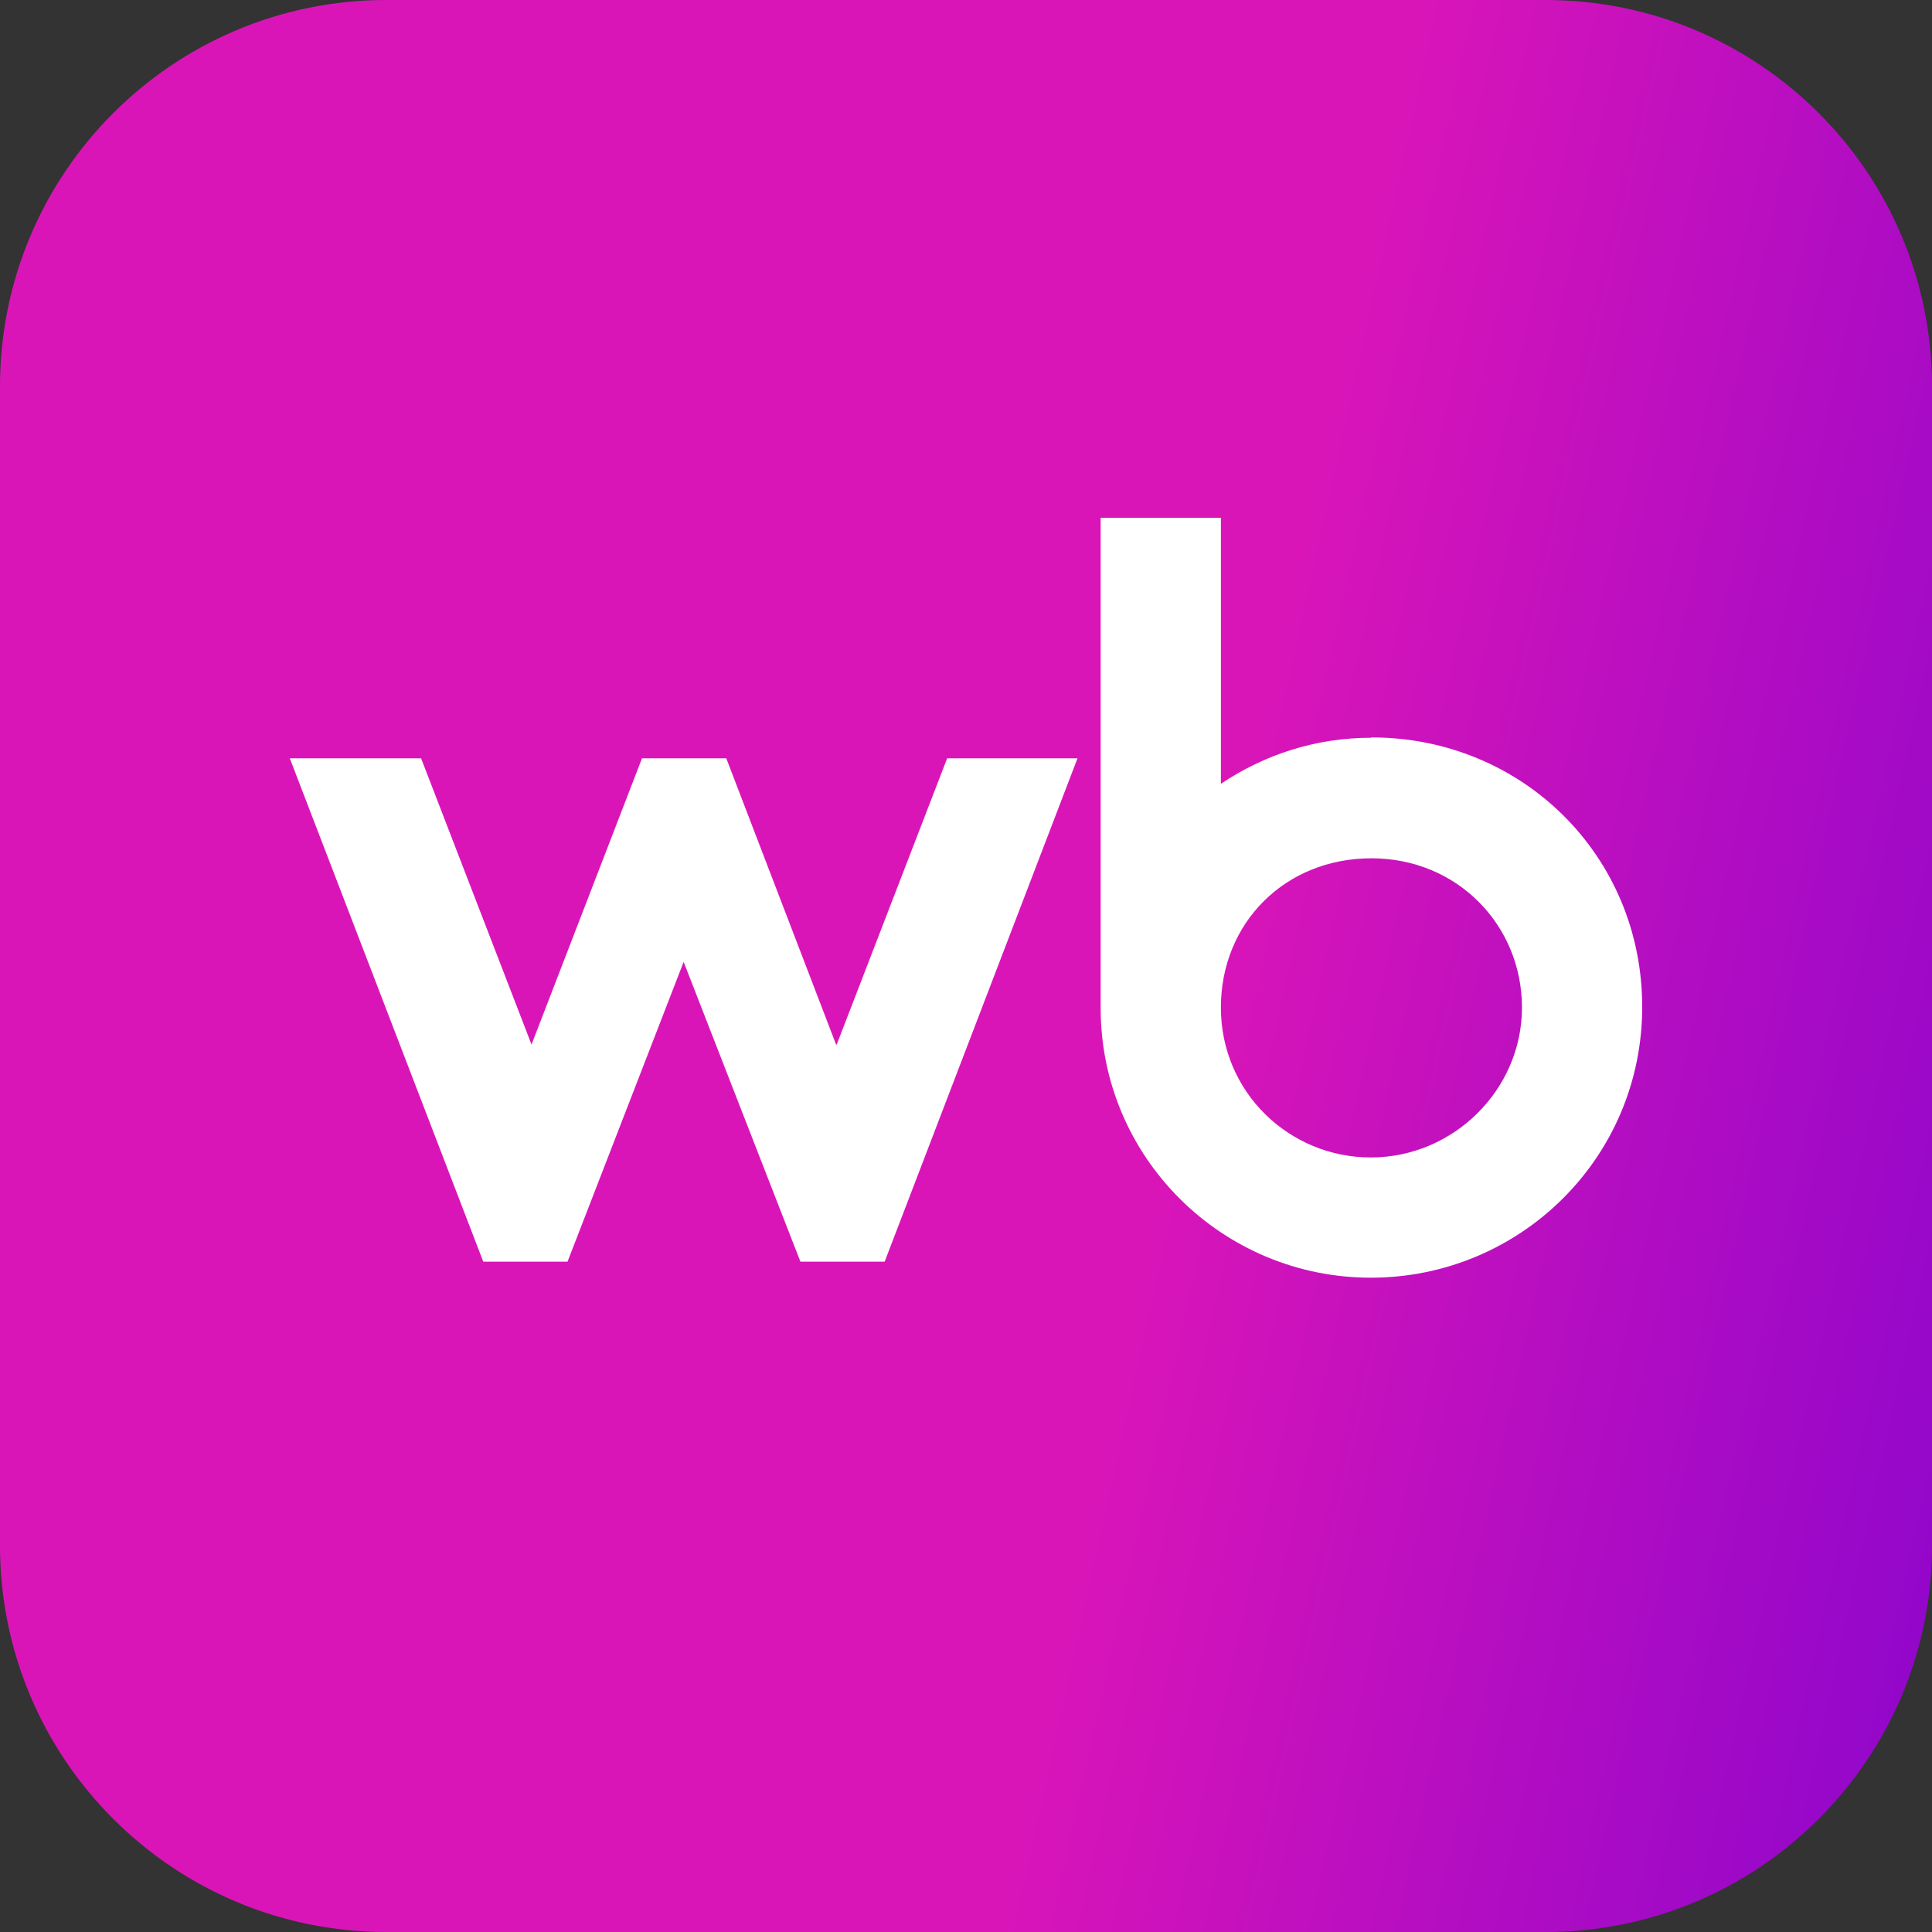
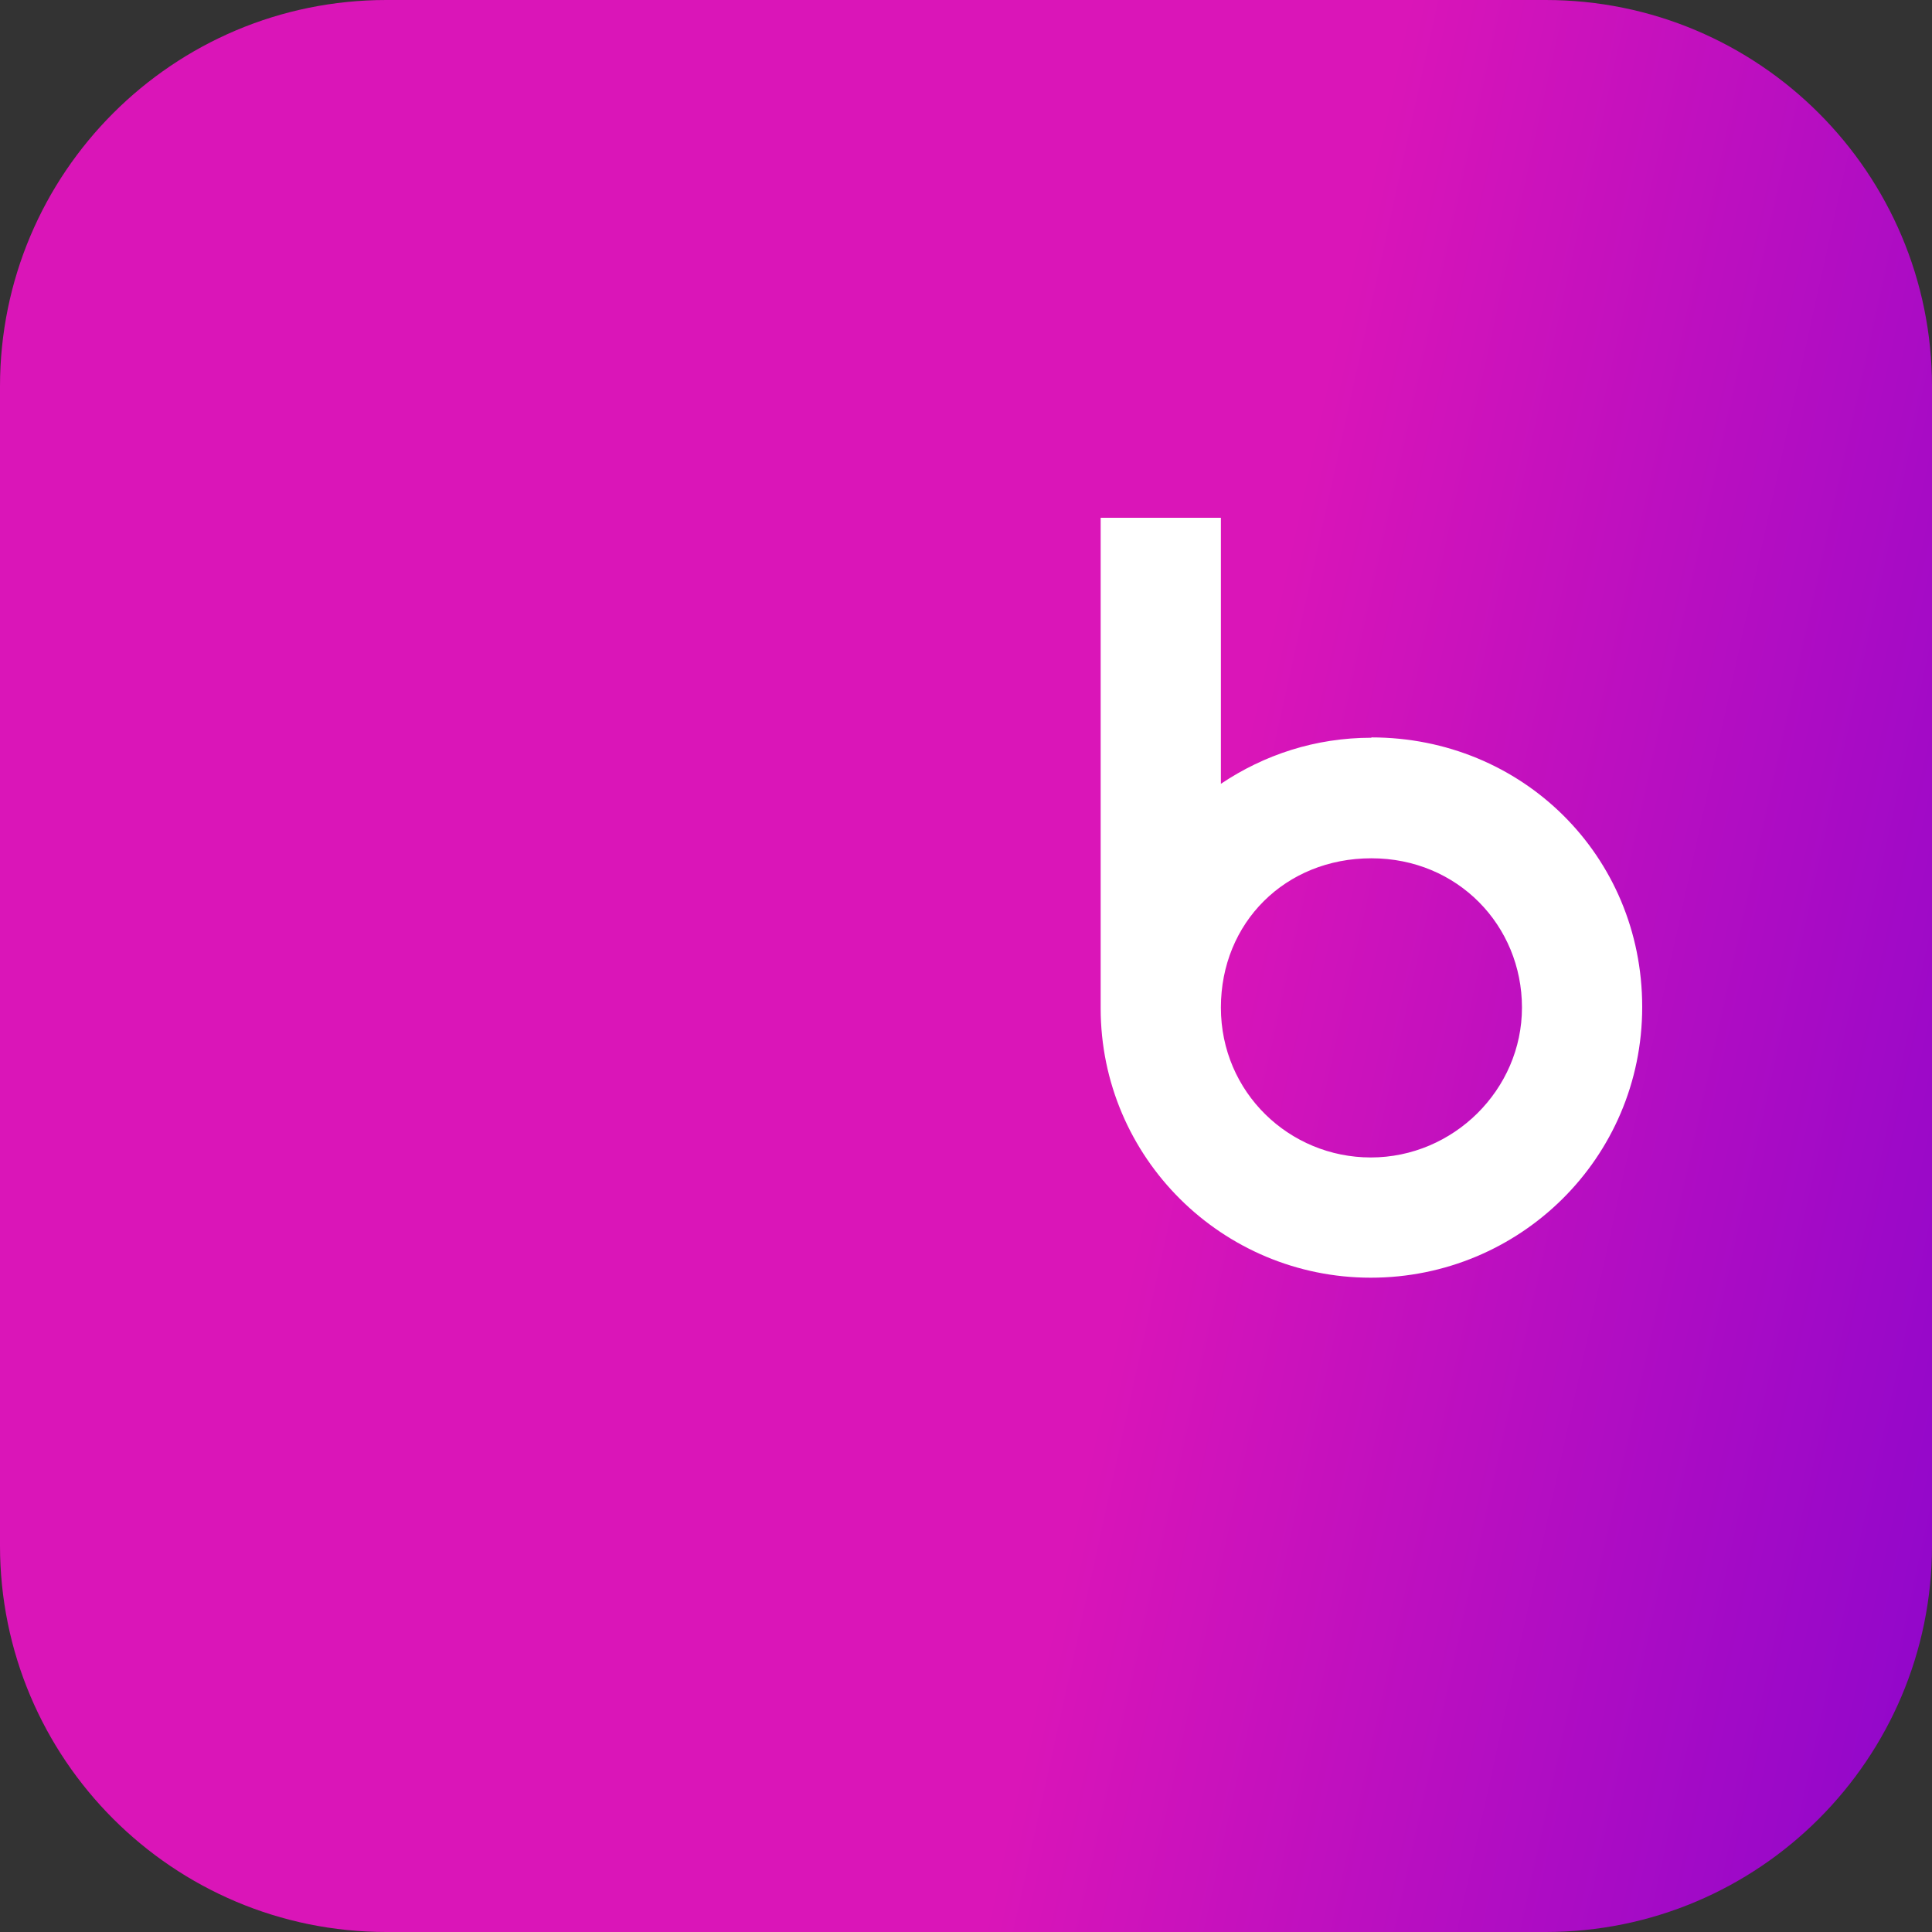
<svg xmlns="http://www.w3.org/2000/svg" width="60" height="60" viewBox="0 0 60 60" fill="none">
  <rect x="0" y="0" width="60" height="60" fill="#333333" stroke="none" />
  <g clip-path="url(#clip0_25_1697)">
    <path d="M48 0H12C5.373 0 0 5.373 0 12V48C0 54.627 5.373 60 12 60H48C54.627 60 60 54.627 60 48V12C60 5.373 54.627 0 48 0Z" fill="url(#paint0_linear_25_1697)" />
-     <path d="M25.965 32.439L22.555 23.55H19.938L16.507 32.439L13.077 23.55H9L15.008 39.182H17.625L21.231 29.872L24.858 39.182H27.474L33.463 23.55H29.415L25.985 32.439H25.965Z" fill="white" />
    <path fill-rule="evenodd" clip-rule="evenodd" d="M42.591 22.911C40.847 22.911 39.259 23.441 37.916 24.342V16.08H34.182V31.31C34.182 35.946 37.955 39.68 42.572 39.68C47.188 39.68 51 35.976 51 31.271C51 26.567 47.266 22.901 42.591 22.901V22.911ZM42.572 35.946C40.043 35.946 37.916 33.927 37.916 31.291C37.916 28.654 39.916 26.655 42.591 26.655C45.267 26.655 47.266 28.743 47.266 31.291C47.266 33.839 45.139 35.946 42.572 35.946Z" fill="white" />
  </g>
  <defs>
    <linearGradient id="paint0_linear_25_1697" x1="43.696" y1="5.11182e-08" x2="71.844" y2="6.197" gradientUnits="userSpaceOnUse">
      <stop stop-color="#DA15B8" />
      <stop offset="1" stop-color="#8D06CC" />
    </linearGradient>
    <clipPath id="clip0_25_1697">
      <rect width="60" height="60" fill="white" />
    </clipPath>
  </defs>
</svg>